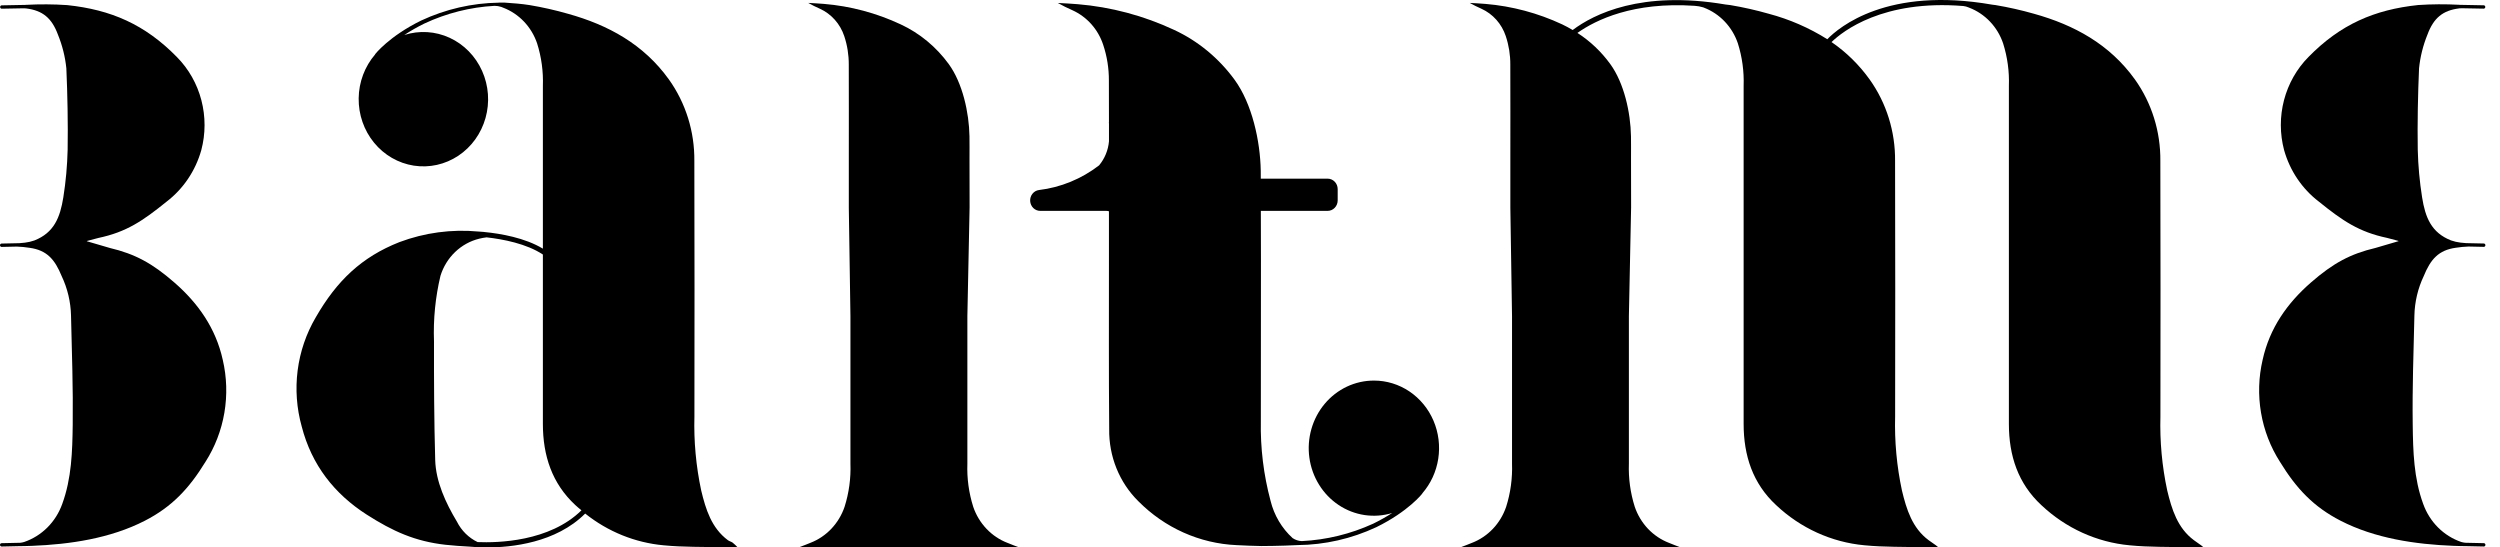
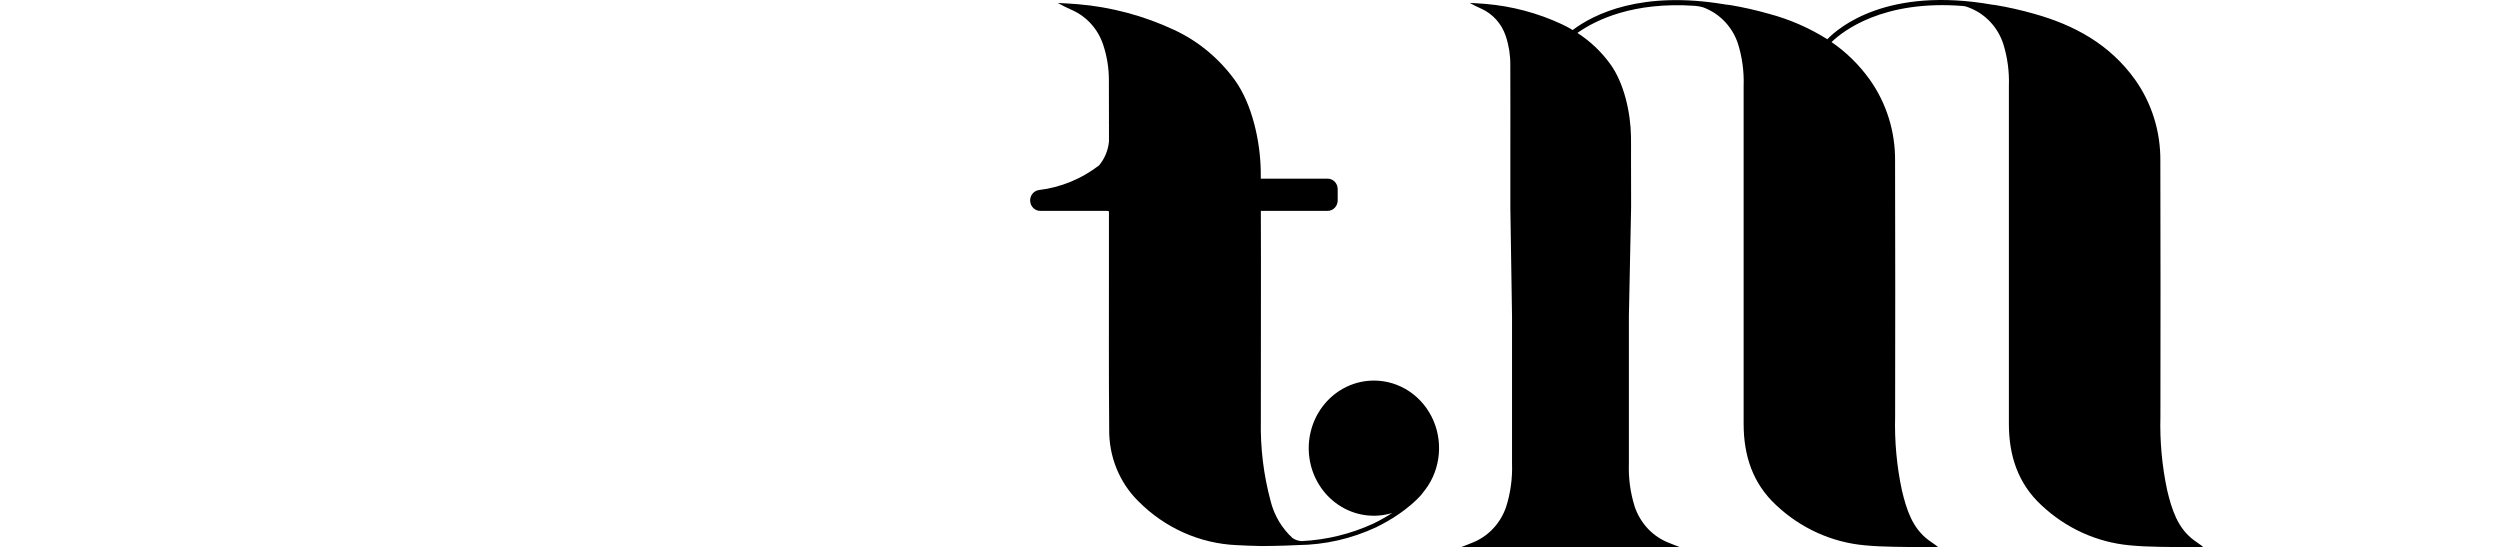
<svg xmlns="http://www.w3.org/2000/svg" width="137" height="30" viewBox="0 0 137 30" fill="none">
-   <path d="M53.333 27.774C53.092 27.011 52.983 26.21 53.012 25.409V17.329L53.134 11.354C53.134 11.281 53.129 8.748 53.129 8.682C53.129 8.278 53.134 7.874 53.127 7.469C53.106 6.174 52.749 4.553 51.992 3.512C51.304 2.567 50.397 1.818 49.355 1.334C48.029 0.714 46.609 0.335 45.16 0.214C44.87 0.187 44.58 0.177 44.29 0.159C44.497 0.277 44.71 0.383 44.928 0.478C45.239 0.618 45.517 0.824 45.747 1.082C45.977 1.34 46.153 1.645 46.264 1.977C46.432 2.48 46.516 3.01 46.513 3.543C46.52 5.106 46.515 7.108 46.515 8.671V11.382L46.604 17.328V25.407C46.633 26.209 46.524 27.01 46.283 27.772C46.129 28.224 45.881 28.636 45.556 28.978C45.232 29.319 44.839 29.583 44.405 29.749C44.198 29.837 43.987 29.913 43.778 29.994H55.837C55.627 29.913 55.416 29.837 55.209 29.749C54.776 29.583 54.383 29.32 54.059 28.978C53.735 28.637 53.487 28.226 53.333 27.774Z" fill="black" />
-   <path d="M39.887 29.601C38.991 28.934 38.675 27.915 38.426 26.879C38.142 25.548 38.017 24.187 38.054 22.825C38.058 18.158 38.066 13.492 38.05 8.825C38.068 7.218 37.58 5.649 36.658 4.357C35.266 2.416 33.321 1.367 31.129 0.756C30.435 0.557 29.731 0.398 29.021 0.279C28.568 0.207 28.112 0.175 27.655 0.143C27.655 0.143 27.421 0.14 27.359 0.143L27.334 0.146C25.866 0.167 24.419 0.501 23.081 1.125C21.314 1.991 20.554 2.973 20.554 2.973L20.56 2.979C19.988 3.642 19.666 4.498 19.655 5.388C19.644 6.278 19.944 7.143 20.5 7.821C21.055 8.499 21.829 8.945 22.678 9.077C23.526 9.208 24.392 9.016 25.114 8.536C25.836 8.056 26.367 7.32 26.607 6.465C26.847 5.611 26.78 4.694 26.419 3.887C26.058 3.079 25.427 2.434 24.643 2.072C23.86 1.71 22.976 1.655 22.156 1.918C22.509 1.685 22.875 1.475 23.253 1.291C24.466 0.722 25.77 0.393 27.1 0.32C27.224 0.32 27.347 0.339 27.465 0.378C27.503 0.393 27.541 0.407 27.579 0.423C28.007 0.587 28.395 0.847 28.715 1.184C29.036 1.522 29.281 1.928 29.433 2.375C29.671 3.128 29.778 3.919 29.75 4.71C29.749 7.682 29.749 10.654 29.75 13.626C28.766 13.031 27.44 12.803 26.557 12.716C26.543 12.715 26.53 12.711 26.515 12.71C26.439 12.702 26.363 12.699 26.287 12.693L26.215 12.688C24.749 12.551 23.272 12.749 21.888 13.268C19.817 14.084 18.456 15.385 17.302 17.393C16.781 18.28 16.443 19.27 16.311 20.3C16.179 21.33 16.256 22.378 16.535 23.375C17.077 25.48 18.327 27.068 20.1 28.203C21.524 29.114 22.748 29.668 24.415 29.854C24.854 29.903 25.295 29.93 25.737 29.955C26.05 29.987 26.364 30.002 26.678 30C28.023 30 30.466 29.75 32.068 28.143C33.313 29.137 34.806 29.741 36.371 29.883C37.452 29.988 38.545 29.962 39.633 29.993C39.863 30 40.093 29.993 40.421 29.993C40.336 29.901 40.245 29.815 40.148 29.736C40.067 29.68 39.965 29.659 39.887 29.601ZM26.174 29.706C25.687 29.474 25.287 29.079 25.039 28.585C24.42 27.555 23.882 26.388 23.849 25.206C23.788 23.04 23.78 20.871 23.783 18.704C23.739 17.496 23.858 16.286 24.138 15.112C24.294 14.612 24.571 14.163 24.943 13.807C25.316 13.451 25.77 13.201 26.263 13.08C26.395 13.047 26.529 13.023 26.664 13.007C27.564 13.107 28.854 13.353 29.75 13.948C29.75 17.042 29.75 20.136 29.75 23.23C29.75 24.97 30.251 26.494 31.528 27.678C31.637 27.78 31.75 27.872 31.863 27.966C30.117 29.691 27.255 29.752 26.174 29.706Z" fill="black" />
-   <path d="M9.565 15.49C8.337 14.418 7.393 13.916 6.02 13.589L4.759 13.22L4.754 13.216L4.785 13.2L5.383 13.042C6.926 12.718 7.823 12.106 9.132 11.048C10.044 10.35 10.711 9.36 11.03 8.231C11.268 7.334 11.27 6.388 11.035 5.49C10.801 4.592 10.338 3.776 9.696 3.127C7.944 1.337 6.079 0.532 3.684 0.28C2.935 0.229 2.183 0.225 1.432 0.265C1.423 0.265 1.414 0.267 1.405 0.268L0.089 0.293C0.067 0.295 0.045 0.305 0.03 0.322C0.014 0.34 0.006 0.362 0.006 0.386C0.006 0.41 0.015 0.432 0.031 0.449C0.047 0.466 0.068 0.476 0.091 0.477H0.092L1.283 0.455L1.416 0.46L1.429 0.462C2.34 0.573 2.841 0.993 3.177 1.903C3.416 2.49 3.571 3.11 3.636 3.743C3.699 5.174 3.73 6.771 3.707 8.204C3.686 9.08 3.607 9.953 3.47 10.817C3.294 11.915 2.964 12.752 1.885 13.177C1.716 13.236 1.542 13.277 1.364 13.298C1.242 13.313 1.087 13.323 1.06 13.326L0.088 13.347C0.076 13.347 0.065 13.35 0.054 13.354C0.043 13.359 0.034 13.366 0.025 13.374C0.017 13.383 0.011 13.393 0.006 13.405C0.002 13.416 -0 13.428 4.88456e-06 13.44C0 13.452 0.003 13.464 0.007 13.475C0.012 13.486 0.018 13.496 0.027 13.505C0.035 13.513 0.045 13.52 0.056 13.525C0.067 13.529 0.078 13.531 0.09 13.531H0.092L0.926 13.513C1.159 13.521 1.392 13.544 1.622 13.58C2.57 13.71 3.006 14.217 3.381 15.134C3.7 15.807 3.875 16.544 3.892 17.294C3.939 19.287 4.01 21.28 3.985 23.272C3.966 24.735 3.926 26.213 3.41 27.618C3.236 28.105 2.958 28.545 2.598 28.905C2.237 29.265 1.804 29.537 1.328 29.699C1.255 29.722 1.179 29.737 1.103 29.744L0.088 29.766C0.064 29.766 0.042 29.776 0.025 29.793C0.009 29.811 -0 29.834 4.88456e-06 29.859C0 29.883 0.01 29.907 0.027 29.924C0.044 29.941 0.066 29.95 0.09 29.95H0.092L1.032 29.929L1.307 29.925C1.313 29.925 1.319 29.925 1.325 29.925C1.44 29.922 1.556 29.919 1.671 29.915L1.742 29.913H1.744C3.833 29.832 6.047 29.507 7.934 28.538C9.416 27.777 10.357 26.78 11.259 25.309C11.78 24.495 12.133 23.579 12.296 22.616C12.459 21.654 12.429 20.667 12.207 19.718C11.822 17.976 10.849 16.611 9.565 15.49Z" fill="black" />
-   <path d="M132.82 15.131C133.194 14.214 133.63 13.707 134.578 13.577C134.809 13.541 135.041 13.518 135.274 13.51L136.109 13.528H136.111C136.134 13.529 136.157 13.519 136.174 13.502C136.19 13.485 136.2 13.462 136.2 13.437C136.201 13.413 136.191 13.389 136.175 13.372C136.158 13.354 136.136 13.344 136.112 13.344L135.14 13.323C135.113 13.321 134.958 13.311 134.836 13.295C134.659 13.274 134.484 13.234 134.315 13.174C133.235 12.749 132.905 11.912 132.731 10.814C132.594 9.95 132.514 9.077 132.493 8.201C132.47 6.768 132.501 5.171 132.564 3.74C132.629 3.107 132.784 2.487 133.023 1.9C133.36 0.99 133.86 0.569 134.771 0.459L134.784 0.457L134.917 0.452L136.108 0.474H136.109C136.132 0.473 136.154 0.463 136.169 0.446C136.185 0.429 136.194 0.407 136.194 0.383C136.195 0.36 136.186 0.337 136.171 0.319C136.155 0.302 136.134 0.292 136.111 0.29L134.795 0.265C134.786 0.265 134.777 0.262 134.768 0.262C134.017 0.222 133.265 0.226 132.515 0.276C130.121 0.529 128.255 1.334 126.503 3.124C125.861 3.773 125.399 4.589 125.164 5.487C124.93 6.384 124.931 7.331 125.169 8.228C125.488 9.357 126.155 10.346 127.067 11.044C128.377 12.102 129.275 12.714 130.817 13.038L131.415 13.196L131.446 13.213L131.44 13.216L130.18 13.586C128.806 13.911 127.862 14.414 126.634 15.486C125.349 16.607 124.377 17.971 123.993 19.715C123.771 20.665 123.74 21.652 123.904 22.615C124.067 23.577 124.421 24.495 124.942 25.308C125.844 26.779 126.785 27.776 128.267 28.537C130.154 29.507 132.369 29.831 134.458 29.912H134.459L134.53 29.914C134.646 29.918 134.762 29.922 134.876 29.925C134.882 29.925 134.889 29.925 134.895 29.925L135.169 29.929L136.11 29.949H136.112C136.135 29.95 136.158 29.94 136.175 29.923C136.192 29.906 136.201 29.883 136.202 29.858C136.202 29.834 136.193 29.81 136.177 29.793C136.16 29.775 136.138 29.765 136.114 29.765L135.099 29.743C135.022 29.736 134.947 29.721 134.873 29.699C134.398 29.536 133.964 29.264 133.603 28.904C133.243 28.543 132.965 28.102 132.791 27.615C132.275 26.21 132.235 24.733 132.217 23.269C132.19 21.277 132.262 19.284 132.309 17.292C132.326 16.541 132.5 15.804 132.82 15.131Z" fill="black" />
  <path d="M75.293 20.856C74.781 20.855 74.275 20.968 73.809 21.188C73.343 21.408 72.928 21.729 72.593 22.13C72.257 22.531 72.008 23.003 71.864 23.512C71.719 24.022 71.681 24.558 71.754 25.083C71.826 25.609 72.007 26.113 72.284 26.56C72.56 27.007 72.926 27.387 73.356 27.674C73.787 27.962 74.272 28.149 74.779 28.225C75.285 28.3 75.802 28.262 76.293 28.112C75.956 28.328 75.608 28.523 75.25 28.698C74.014 29.263 72.689 29.586 71.34 29.652C71.16 29.646 70.985 29.589 70.835 29.488C70.242 28.948 69.821 28.236 69.626 27.443C69.245 26.021 69.065 24.549 69.094 23.074C69.091 19.886 69.097 17.436 69.1 14.248C69.1 14.182 69.096 12.519 69.094 11.556H72.752C72.899 11.556 73.04 11.496 73.143 11.388C73.247 11.28 73.305 11.134 73.305 10.982V10.364C73.305 10.211 73.247 10.065 73.143 9.958C73.04 9.85 72.899 9.79 72.752 9.79H69.091C69.091 9.646 69.091 9.503 69.089 9.36C69.062 7.729 68.614 5.69 67.661 4.379C66.795 3.19 65.653 2.247 64.342 1.638C62.673 0.859 60.887 0.382 59.062 0.23C58.699 0.196 58.333 0.184 57.968 0.162C58.23 0.31 58.498 0.444 58.773 0.563C59.163 0.74 59.514 0.999 59.804 1.323C60.093 1.648 60.314 2.031 60.453 2.449C60.665 3.083 60.771 3.749 60.767 4.42C60.77 5.13 60.771 5.913 60.771 6.716H60.763C60.763 6.716 60.767 6.738 60.772 6.771C60.772 7.094 60.772 7.42 60.772 7.746C60.728 8.232 60.539 8.691 60.231 9.061C59.266 9.804 58.13 10.271 56.935 10.414C56.796 10.432 56.668 10.504 56.579 10.617C56.489 10.729 56.444 10.873 56.453 11.018C56.462 11.164 56.524 11.301 56.626 11.401C56.729 11.501 56.864 11.556 57.005 11.556H60.625C60.674 11.556 60.722 11.564 60.77 11.578V14.284C60.772 17.607 60.756 20.193 60.784 23.517C60.773 24.253 60.908 24.984 61.182 25.663C61.456 26.342 61.863 26.955 62.377 27.463C63.826 28.927 65.744 29.785 67.764 29.873C68.218 29.899 68.673 29.913 69.128 29.923C69.128 29.923 70.206 29.92 71.112 29.871C72.597 29.857 74.064 29.524 75.419 28.891C77.186 28.026 77.946 27.044 77.946 27.044L77.94 27.038C78.403 26.507 78.707 25.848 78.816 25.141C78.925 24.434 78.835 23.709 78.555 23.054C78.275 22.399 77.817 21.843 77.239 21.453C76.66 21.063 75.985 20.855 75.295 20.856L75.293 20.856Z" fill="black" />
  <path d="M120.224 29.601C119.328 28.934 119.013 27.914 118.764 26.878C118.479 25.548 118.354 24.186 118.391 22.824C118.395 18.158 118.403 13.492 118.387 8.825C118.405 7.218 117.917 5.649 116.996 4.357C115.603 2.416 113.658 1.367 111.466 0.755C110.772 0.557 110.068 0.398 109.358 0.279C109.297 0.269 109.235 0.265 109.175 0.256C103.429 -0.751 100.775 1.491 100.136 2.15C99.139 1.524 98.059 1.054 96.93 0.755C96.236 0.557 95.532 0.398 94.822 0.279C94.732 0.264 94.642 0.257 94.552 0.246C89.947 -0.536 87.343 0.772 86.183 1.645C85.996 1.534 85.806 1.43 85.608 1.336C84.282 0.716 82.862 0.337 81.412 0.215C81.123 0.187 80.832 0.178 80.542 0.16C80.75 0.277 80.963 0.384 81.181 0.479C81.491 0.619 81.77 0.825 82 1.083C82.23 1.341 82.405 1.645 82.516 1.977C82.684 2.481 82.769 3.011 82.765 3.544C82.772 5.107 82.768 7.109 82.767 8.672V11.383L82.859 17.329V25.408C82.887 26.21 82.778 27.011 82.537 27.773C82.383 28.225 82.135 28.637 81.811 28.979C81.486 29.32 81.093 29.584 80.66 29.75C80.453 29.838 80.242 29.913 80.033 29.995H92.09C91.88 29.913 91.669 29.838 91.463 29.75C91.029 29.584 90.636 29.32 90.311 28.979C89.987 28.637 89.739 28.225 89.585 27.773C89.344 27.011 89.235 26.21 89.263 25.408V17.329L89.385 11.354C89.385 11.281 89.38 8.748 89.38 8.682C89.38 8.278 89.385 7.874 89.378 7.469C89.357 6.174 89.001 4.553 88.244 3.512C87.75 2.832 87.14 2.253 86.443 1.804C87.461 1.084 89.507 0.092 92.861 0.318C93.023 0.328 93.183 0.357 93.339 0.404C93.353 0.41 93.366 0.415 93.38 0.421C93.808 0.585 94.196 0.845 94.516 1.182C94.837 1.519 95.082 1.926 95.234 2.373C95.472 3.126 95.579 3.916 95.551 4.708C95.549 10.882 95.549 17.056 95.551 23.23C95.551 24.97 96.053 26.494 97.329 27.678C98.668 28.942 100.369 29.715 102.171 29.881C103.252 29.987 104.345 29.96 105.432 29.992C105.662 29.998 105.893 29.992 106.221 29.992C106.132 29.913 106.038 29.842 105.939 29.778C105.858 29.723 105.764 29.659 105.686 29.6C104.79 28.934 104.475 27.914 104.226 26.878C103.942 25.548 103.817 24.186 103.853 22.824C103.858 18.158 103.866 13.491 103.85 8.825C103.868 7.218 103.379 5.649 102.458 4.357C101.881 3.552 101.174 2.858 100.368 2.305C100.98 1.713 103.18 -0.028 107.591 0.33C107.689 0.342 107.784 0.367 107.875 0.406C107.889 0.412 107.902 0.417 107.916 0.423C108.344 0.587 108.732 0.847 109.052 1.184C109.373 1.521 109.618 1.928 109.77 2.375C110.008 3.127 110.115 3.918 110.087 4.71C110.085 10.884 110.085 17.058 110.087 23.232C110.087 24.971 110.588 26.496 111.865 27.68C113.204 28.943 114.904 29.717 116.707 29.883C117.788 29.989 118.88 29.962 119.968 29.994C120.198 30 120.429 29.994 120.757 29.994C120.668 29.915 120.574 29.844 120.475 29.78C120.396 29.724 120.302 29.659 120.224 29.601Z" fill="black" />
</svg>